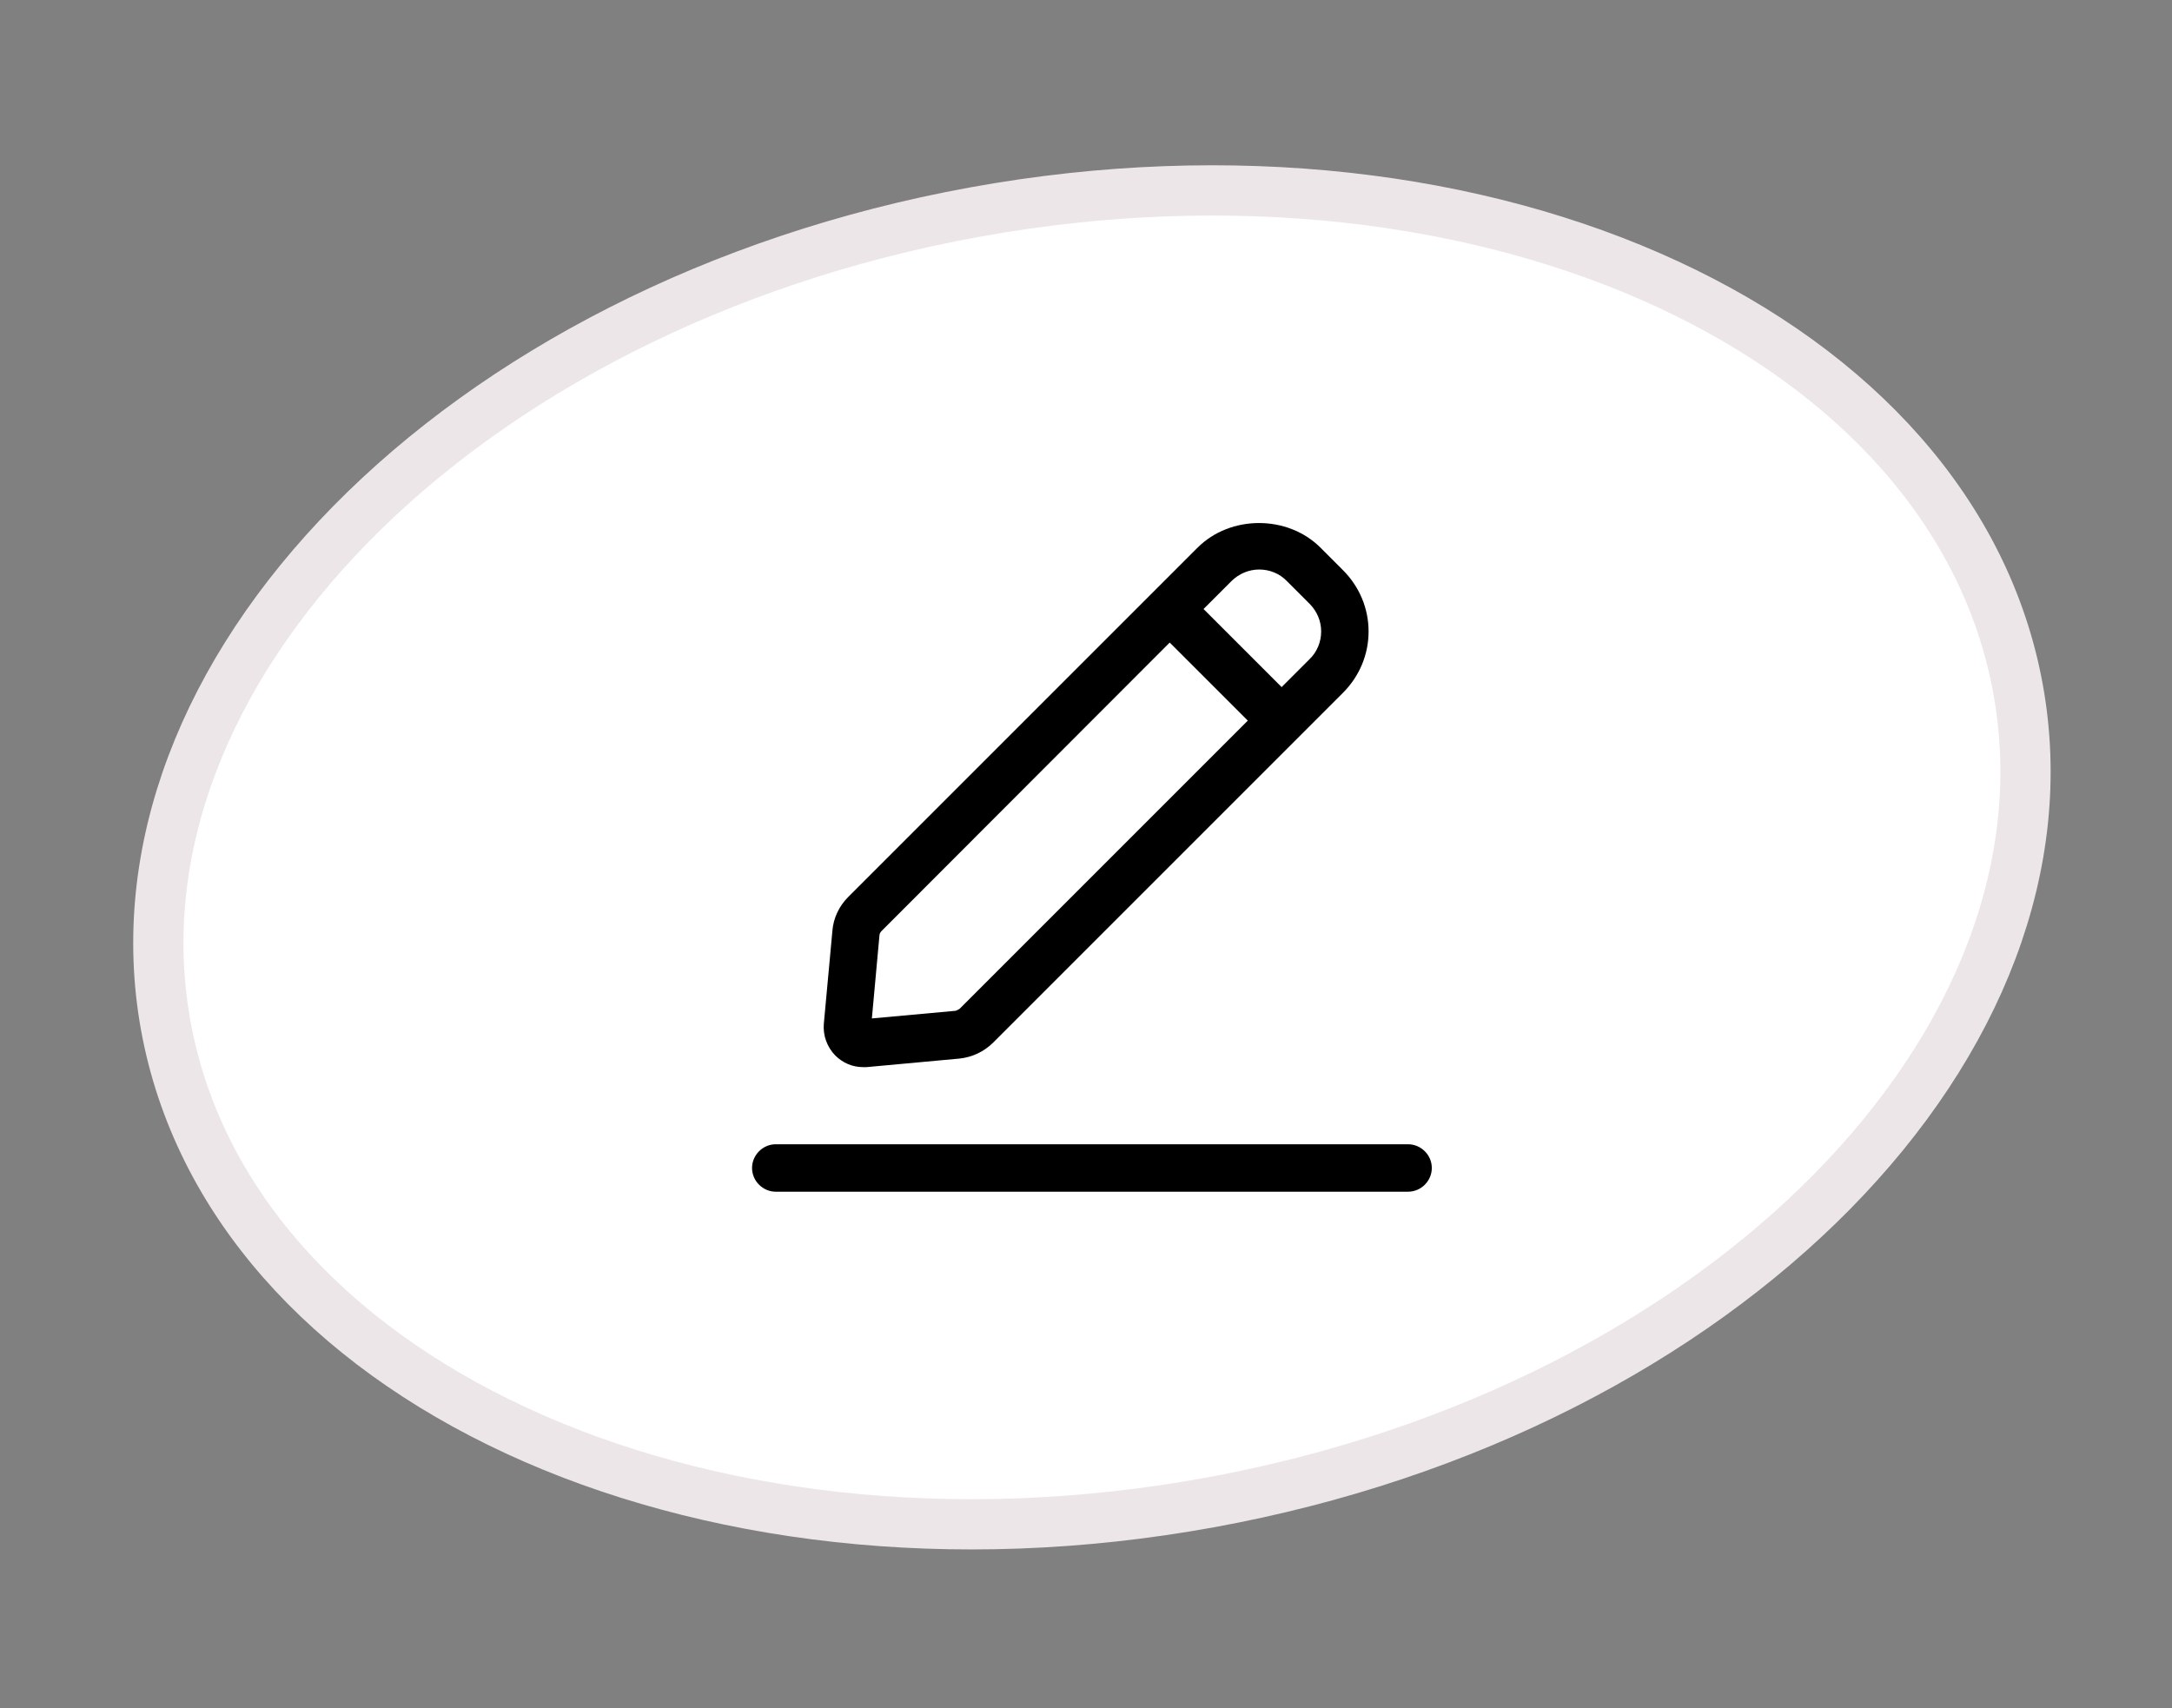
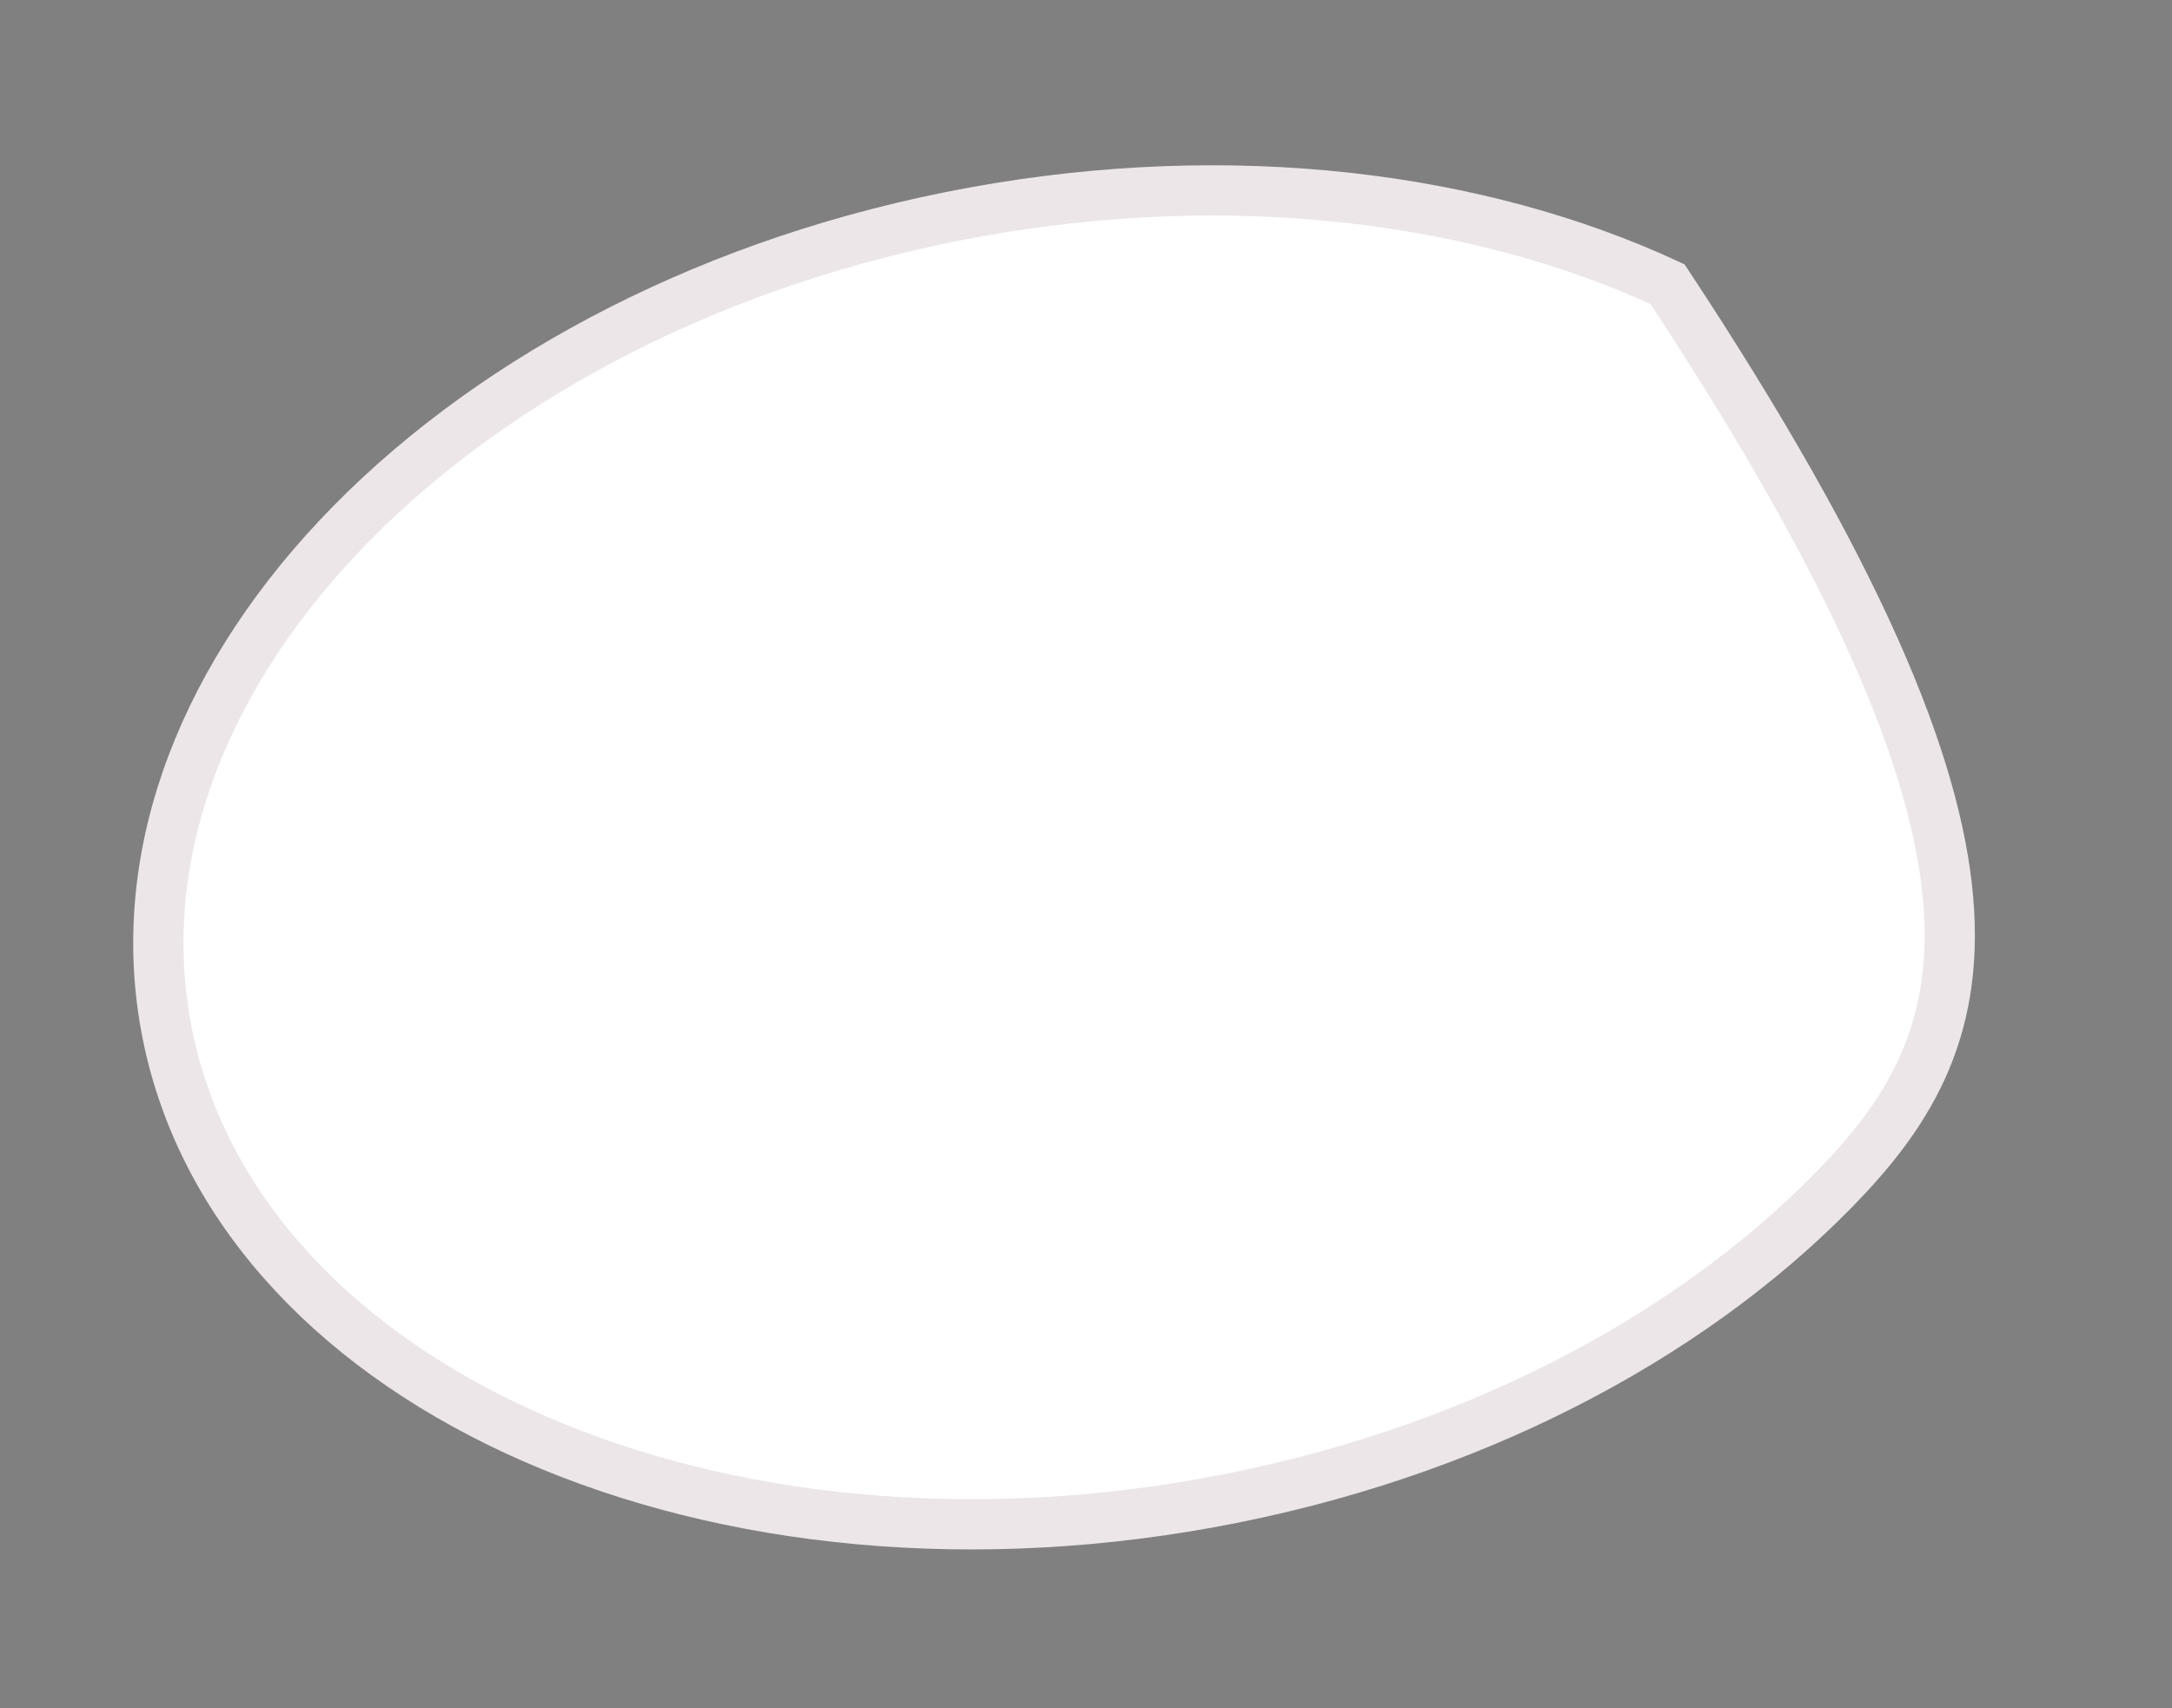
<svg xmlns="http://www.w3.org/2000/svg" width="89" height="70" viewBox="0 0 89 70" fill="none">
  <rect x="0" y="0" width="89" height="70" fill="#808080" stroke="none" />
-   <path d="M39.932 8.693C50.507 6.769 60.588 8.057 68.328 11.643C76.071 15.23 81.388 21.066 82.691 28.228C83.995 35.39 81.074 42.725 75.091 48.81C69.11 54.892 60.129 59.648 49.554 61.572C38.979 63.496 28.898 62.209 21.158 58.623C13.415 55.036 8.097 49.2 6.794 42.038C5.491 34.876 8.412 27.541 14.395 21.456C20.376 15.374 29.357 10.617 39.932 8.693Z" fill="white" stroke="#ECE6E8" stroke-width="2.059" />
-   <path d="M35.364 43.728C35.364 43.728 35.467 43.728 35.506 43.728L39.302 43.379C39.833 43.327 40.325 43.093 40.701 42.718L55.029 28.39C55.703 27.716 56.079 26.822 56.079 25.876C56.079 24.93 55.703 24.037 55.029 23.363L54.11 22.443C52.762 21.096 50.417 21.096 49.07 22.443L47.243 24.27L34.755 36.758C34.379 37.134 34.146 37.626 34.107 38.158L33.757 41.953C33.718 42.433 33.887 42.899 34.224 43.249C34.535 43.56 34.936 43.728 35.364 43.728ZM51.596 23.337C52.011 23.337 52.425 23.492 52.736 23.816L53.656 24.736C53.967 25.047 54.136 25.449 54.136 25.876C54.136 26.304 53.967 26.718 53.656 27.016L52.516 28.156L49.316 24.956L50.456 23.816C50.767 23.505 51.182 23.337 51.596 23.337ZM36.037 38.339C36.037 38.261 36.076 38.196 36.128 38.145L47.93 26.33L51.13 29.529L39.328 41.332C39.328 41.332 39.198 41.422 39.133 41.422L35.726 41.733L36.037 38.326V38.339ZM58.67 47.861C58.67 48.392 58.229 48.833 57.698 48.833H31.788C31.257 48.833 30.816 48.392 30.816 47.861C30.816 47.33 31.257 46.889 31.788 46.889H57.698C58.229 46.889 58.67 47.33 58.67 47.861Z" fill="black" />
+   <path d="M39.932 8.693C50.507 6.769 60.588 8.057 68.328 11.643C83.995 35.39 81.074 42.725 75.091 48.81C69.11 54.892 60.129 59.648 49.554 61.572C38.979 63.496 28.898 62.209 21.158 58.623C13.415 55.036 8.097 49.2 6.794 42.038C5.491 34.876 8.412 27.541 14.395 21.456C20.376 15.374 29.357 10.617 39.932 8.693Z" fill="white" stroke="#ECE6E8" stroke-width="2.059" />
</svg>